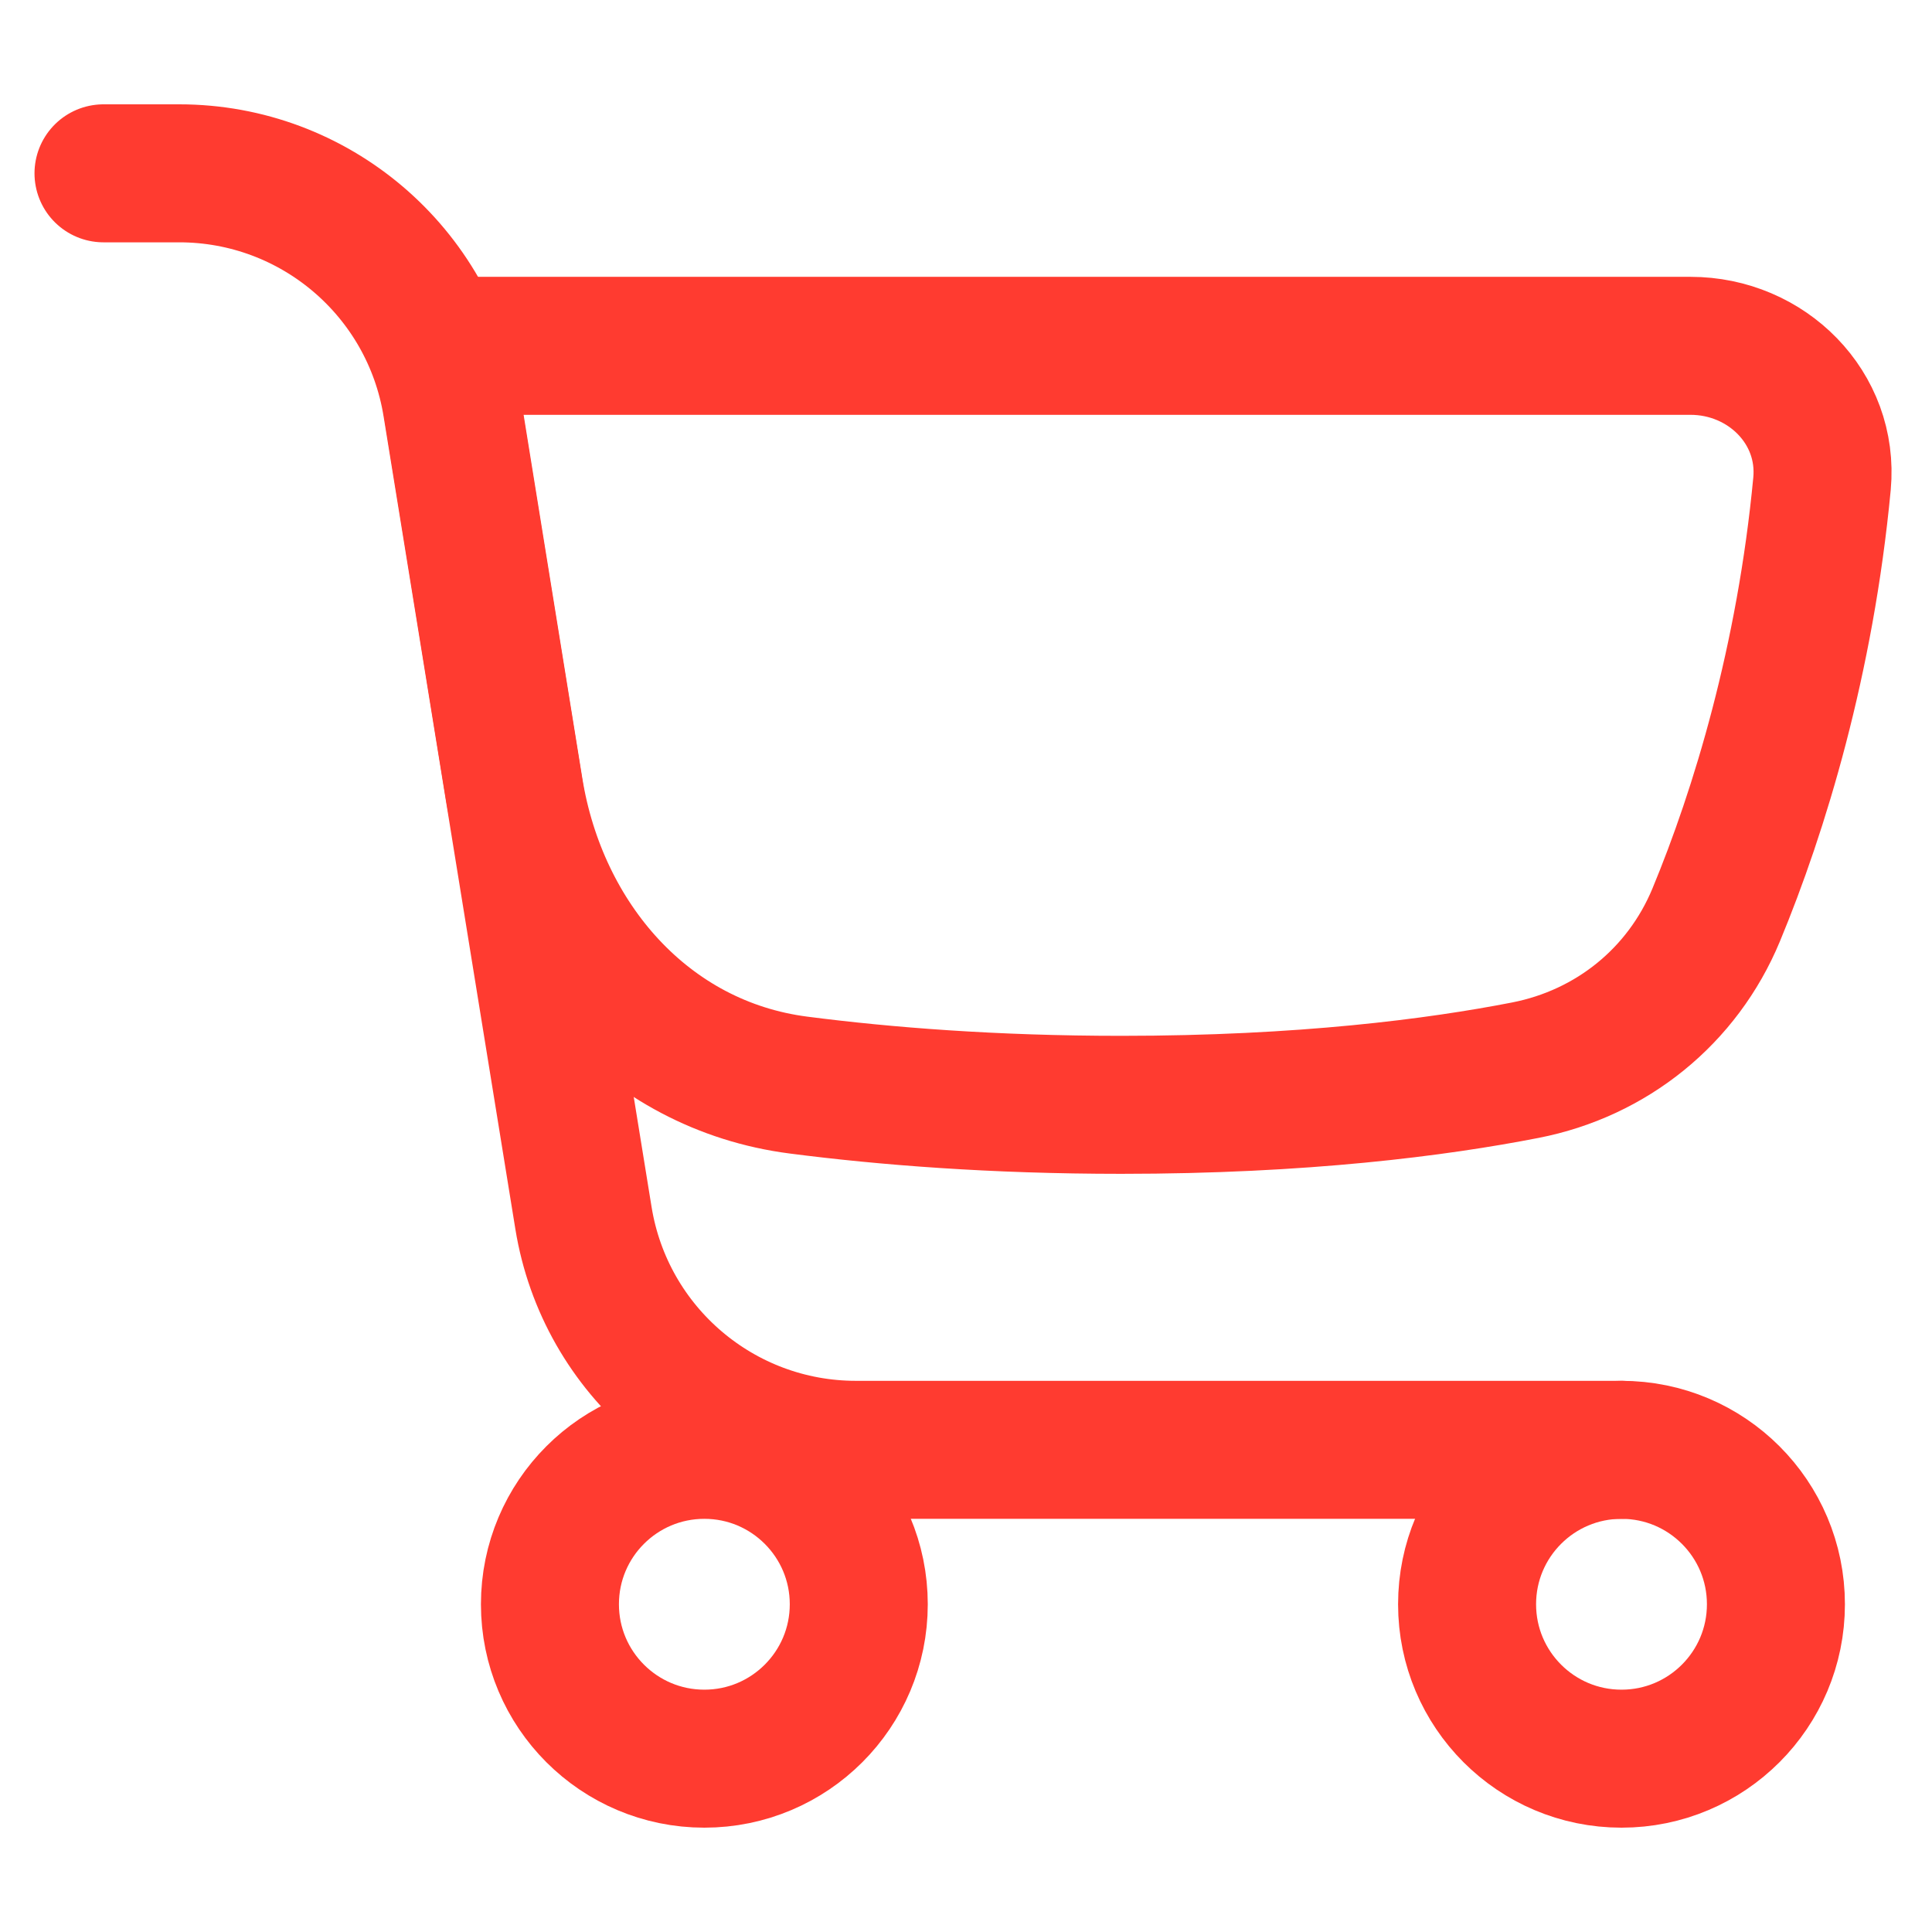
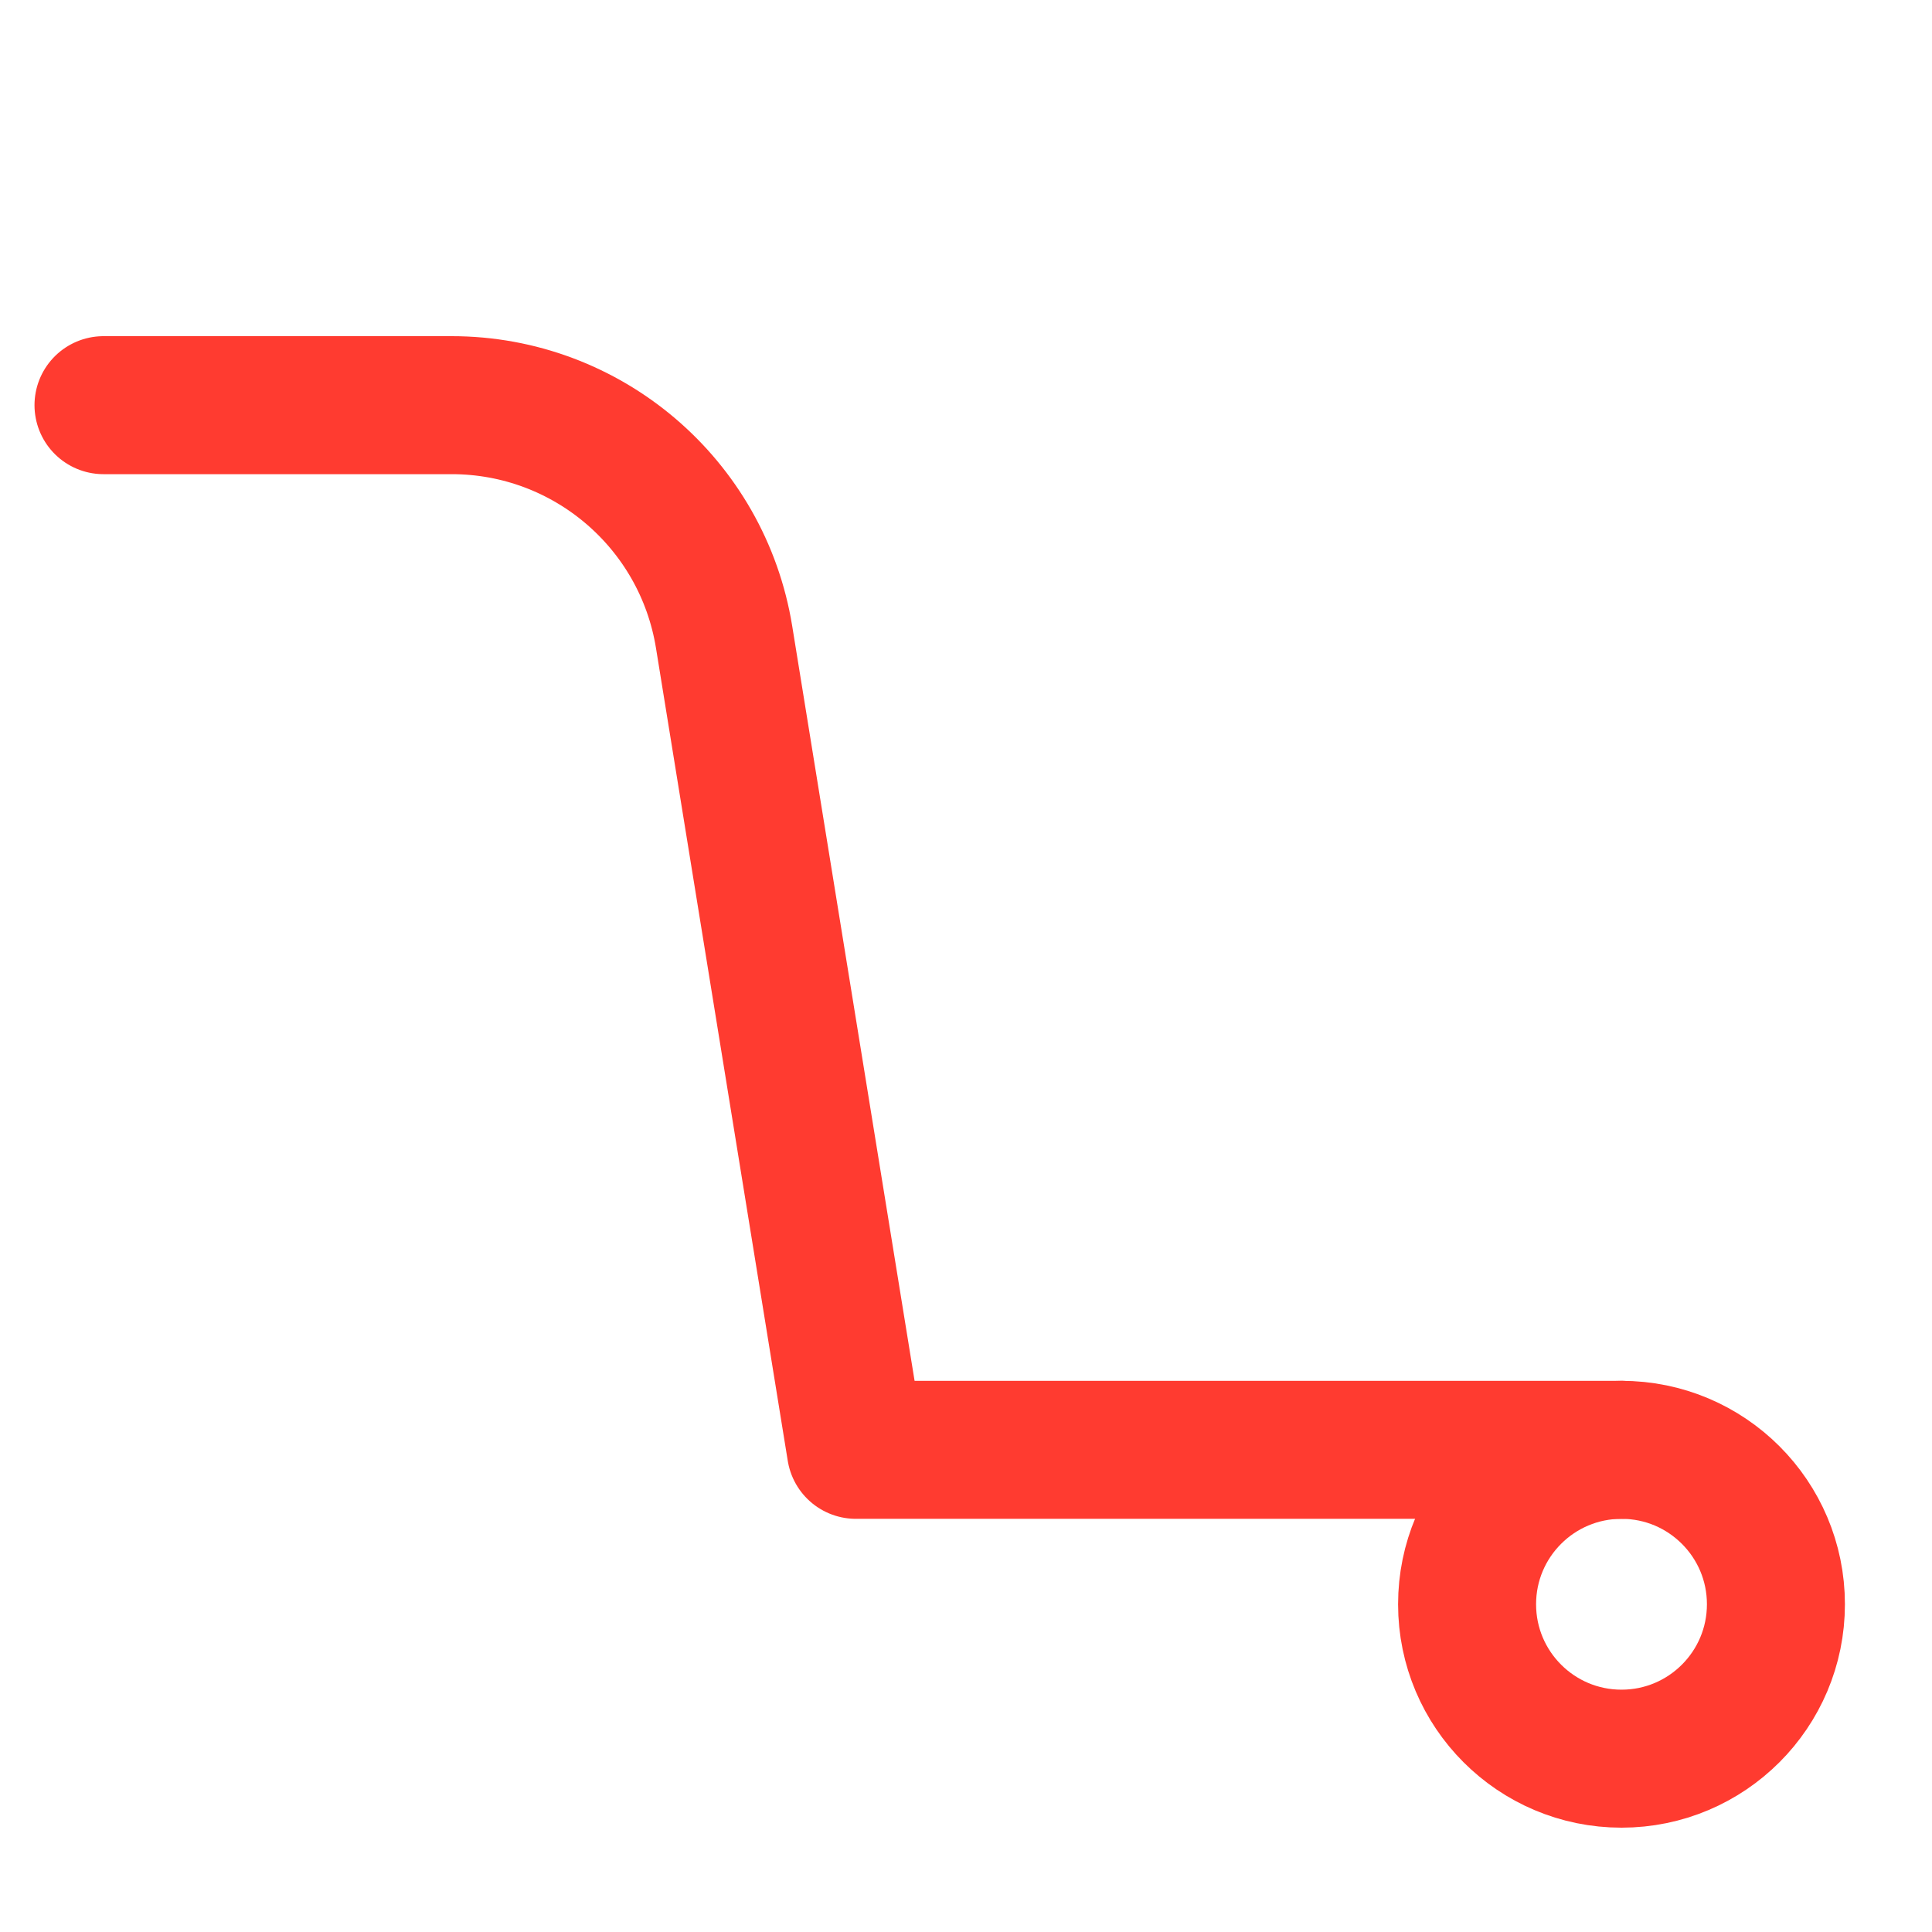
<svg xmlns="http://www.w3.org/2000/svg" fill="none" viewBox="0 0 14 14" id="Shopping-Cart-2--Streamline-Flex">
  <desc>
    Shopping Cart 2 Streamline Icon: https://streamlinehq.com
  </desc>
  <g id="shopping-cart-2--shopping-cart-checkout">
-     <path id="Vector" stroke="#ff3b30" stroke-linecap="round" stroke-linejoin="round" d="M13.203 3.505c-0.121 1.278 -0.453 2.368 -0.767 3.125 -0.244 0.588 -0.758 1.003 -1.383 1.125 -0.64 0.125 -1.611 0.251 -2.928 0.251 -0.927 0 -1.711 -0.062 -2.338 -0.143C4.683 7.721 3.904 6.818 3.726 5.719l-0.519 -3.213H12.25c0.552 0 1.004 0.449 0.953 0.999Z" stroke-width="1" />
-     <path id="Vector_2" stroke="#ff3b30" stroke-linecap="round" stroke-linejoin="round" d="M11.75 10.506H6.202c-0.981 0 -1.817 -0.712 -1.974 -1.68l-0.955 -5.89c-0.157 -0.968 -0.993 -1.68 -1.974 -1.68H0.75" stroke-width="1" />
-     <path id="Vector_3" stroke="#ff3b30" stroke-linecap="round" stroke-linejoin="round" d="M5.104 12.744c0.618 0 1.119 -0.501 1.119 -1.119s-0.501 -1.119 -1.119 -1.119c-0.618 0 -1.119 0.501 -1.119 1.119s0.501 1.119 1.119 1.119Z" stroke-width="1" />
+     <path id="Vector_2" stroke="#ff3b30" stroke-linecap="round" stroke-linejoin="round" d="M11.75 10.506H6.202l-0.955 -5.89c-0.157 -0.968 -0.993 -1.68 -1.974 -1.68H0.75" stroke-width="1" />
    <path id="Vector_4" stroke="#ff3b30" stroke-linecap="round" stroke-linejoin="round" d="M11.75 12.744c0.618 0 1.119 -0.501 1.119 -1.119s-0.501 -1.119 -1.119 -1.119 -1.119 0.501 -1.119 1.119 0.501 1.119 1.119 1.119Z" stroke-width="1" />
  </g>
</svg>